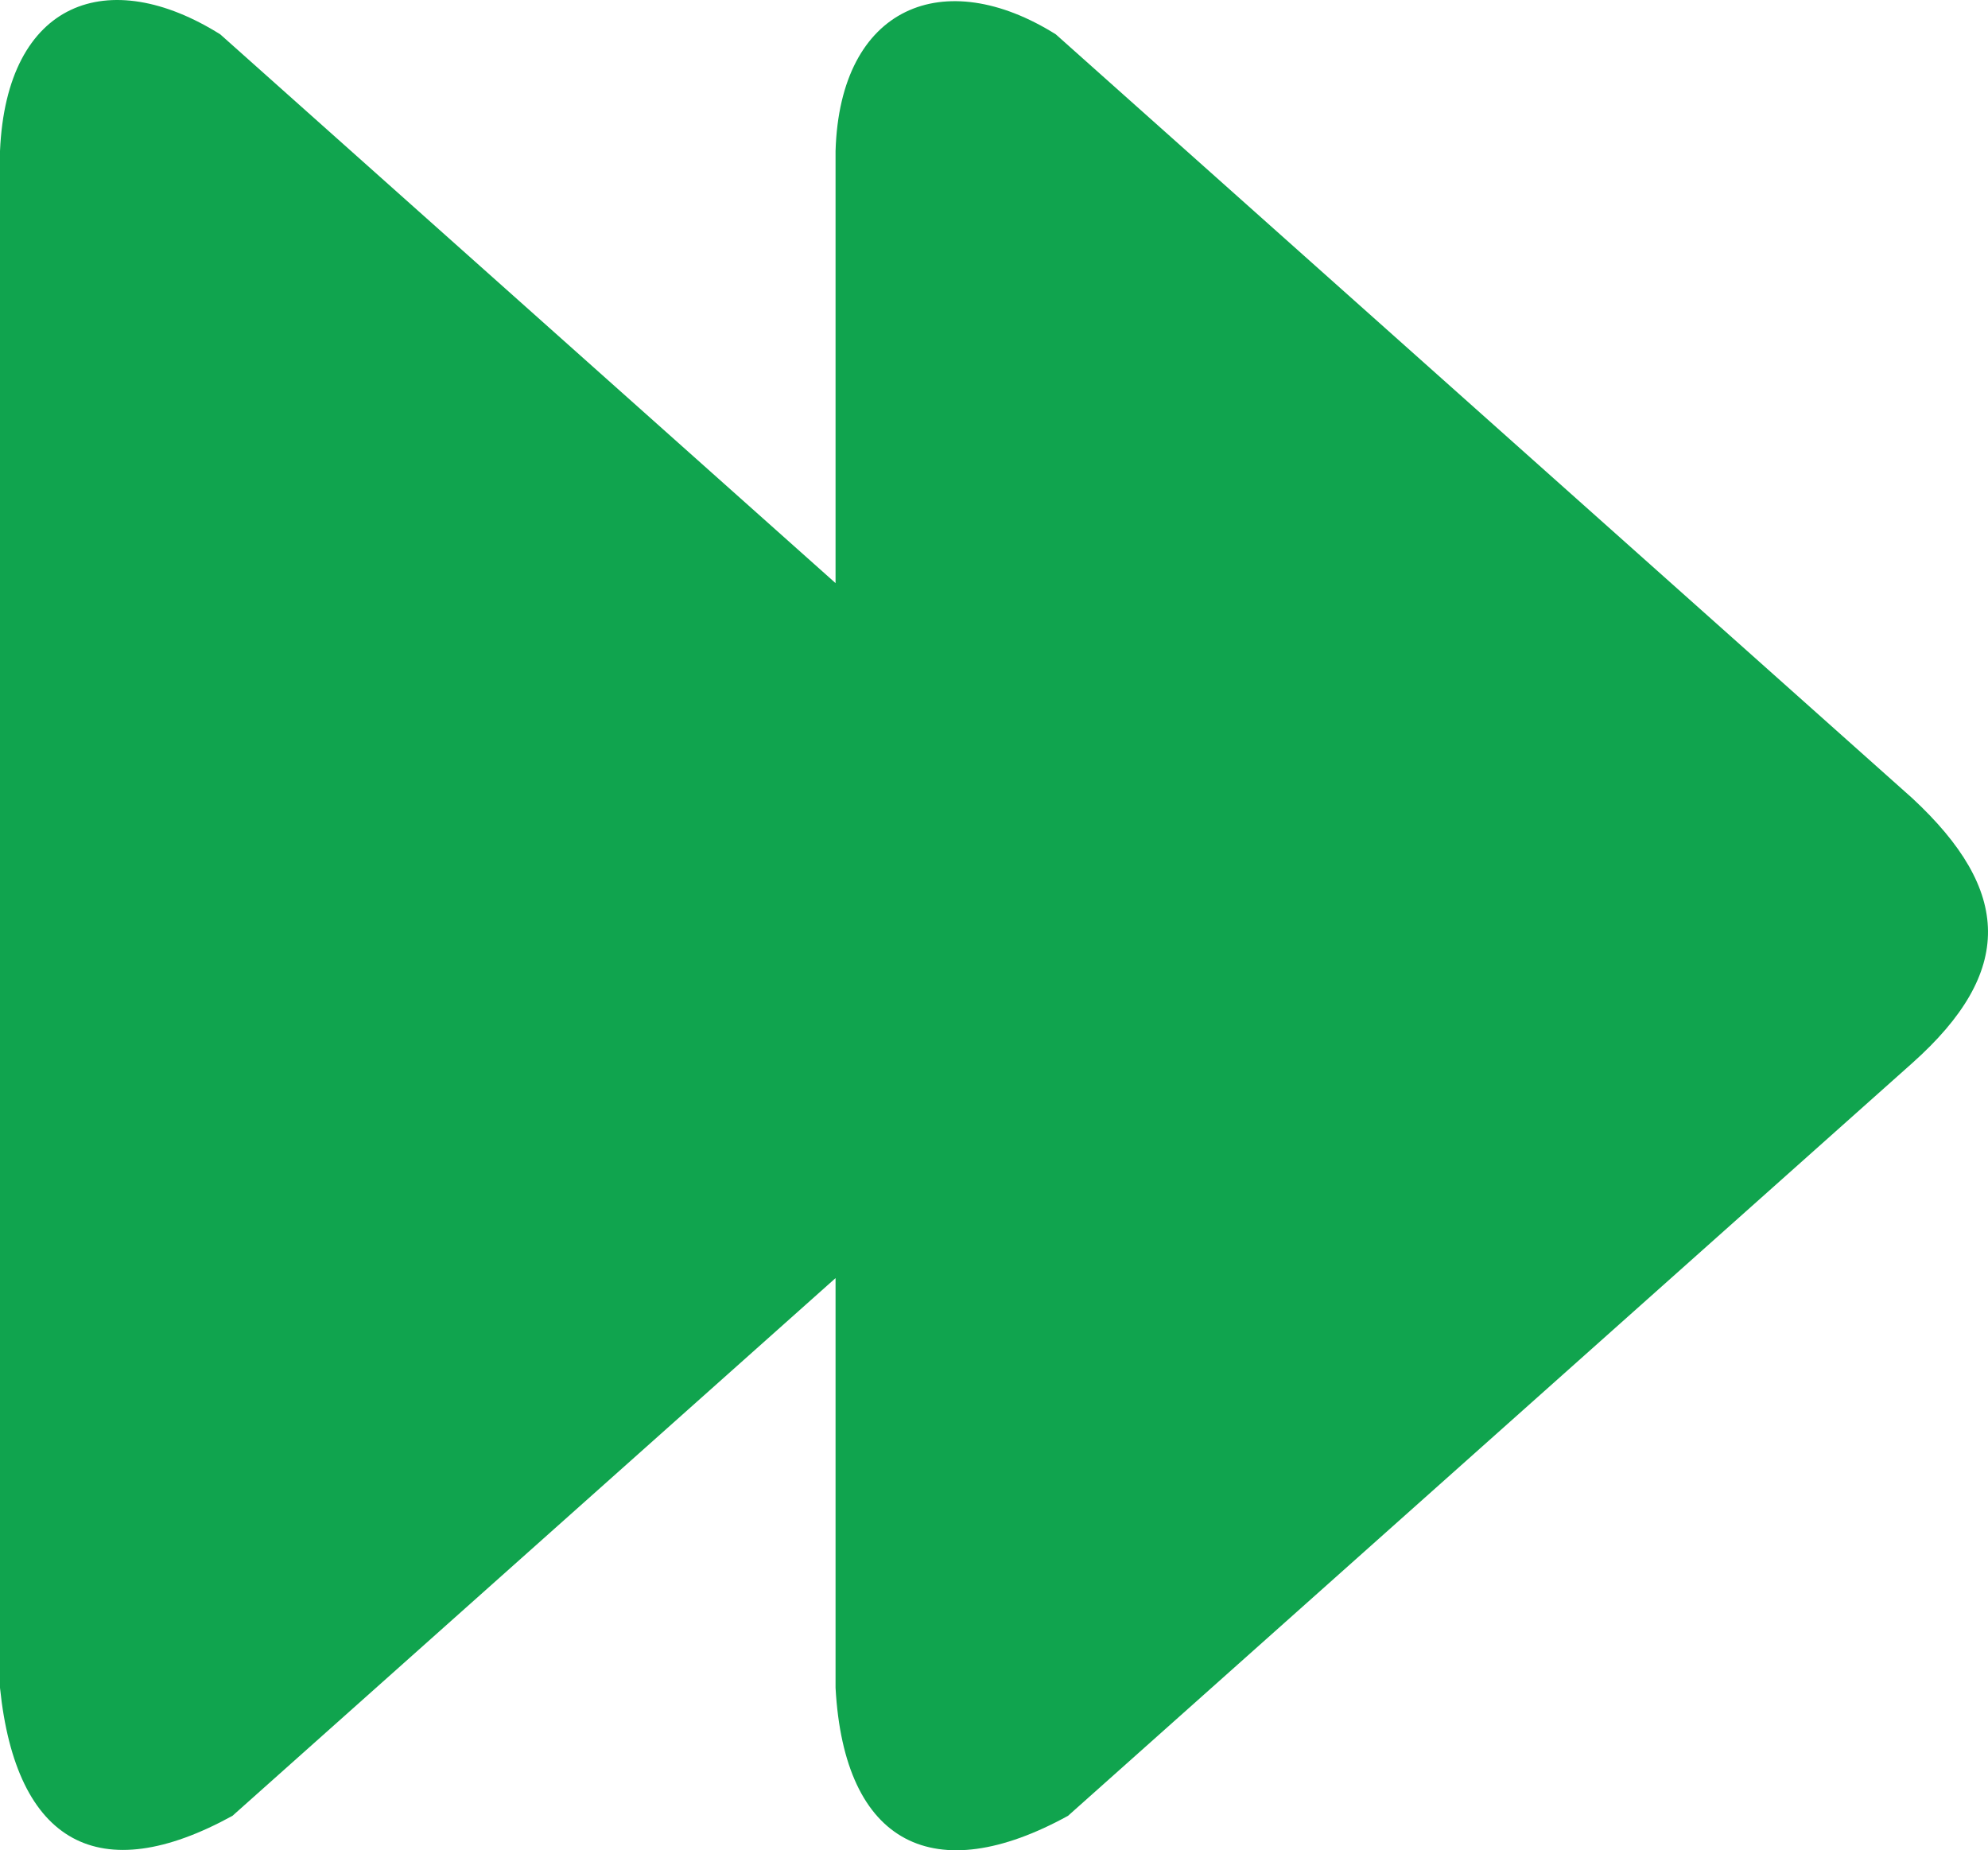
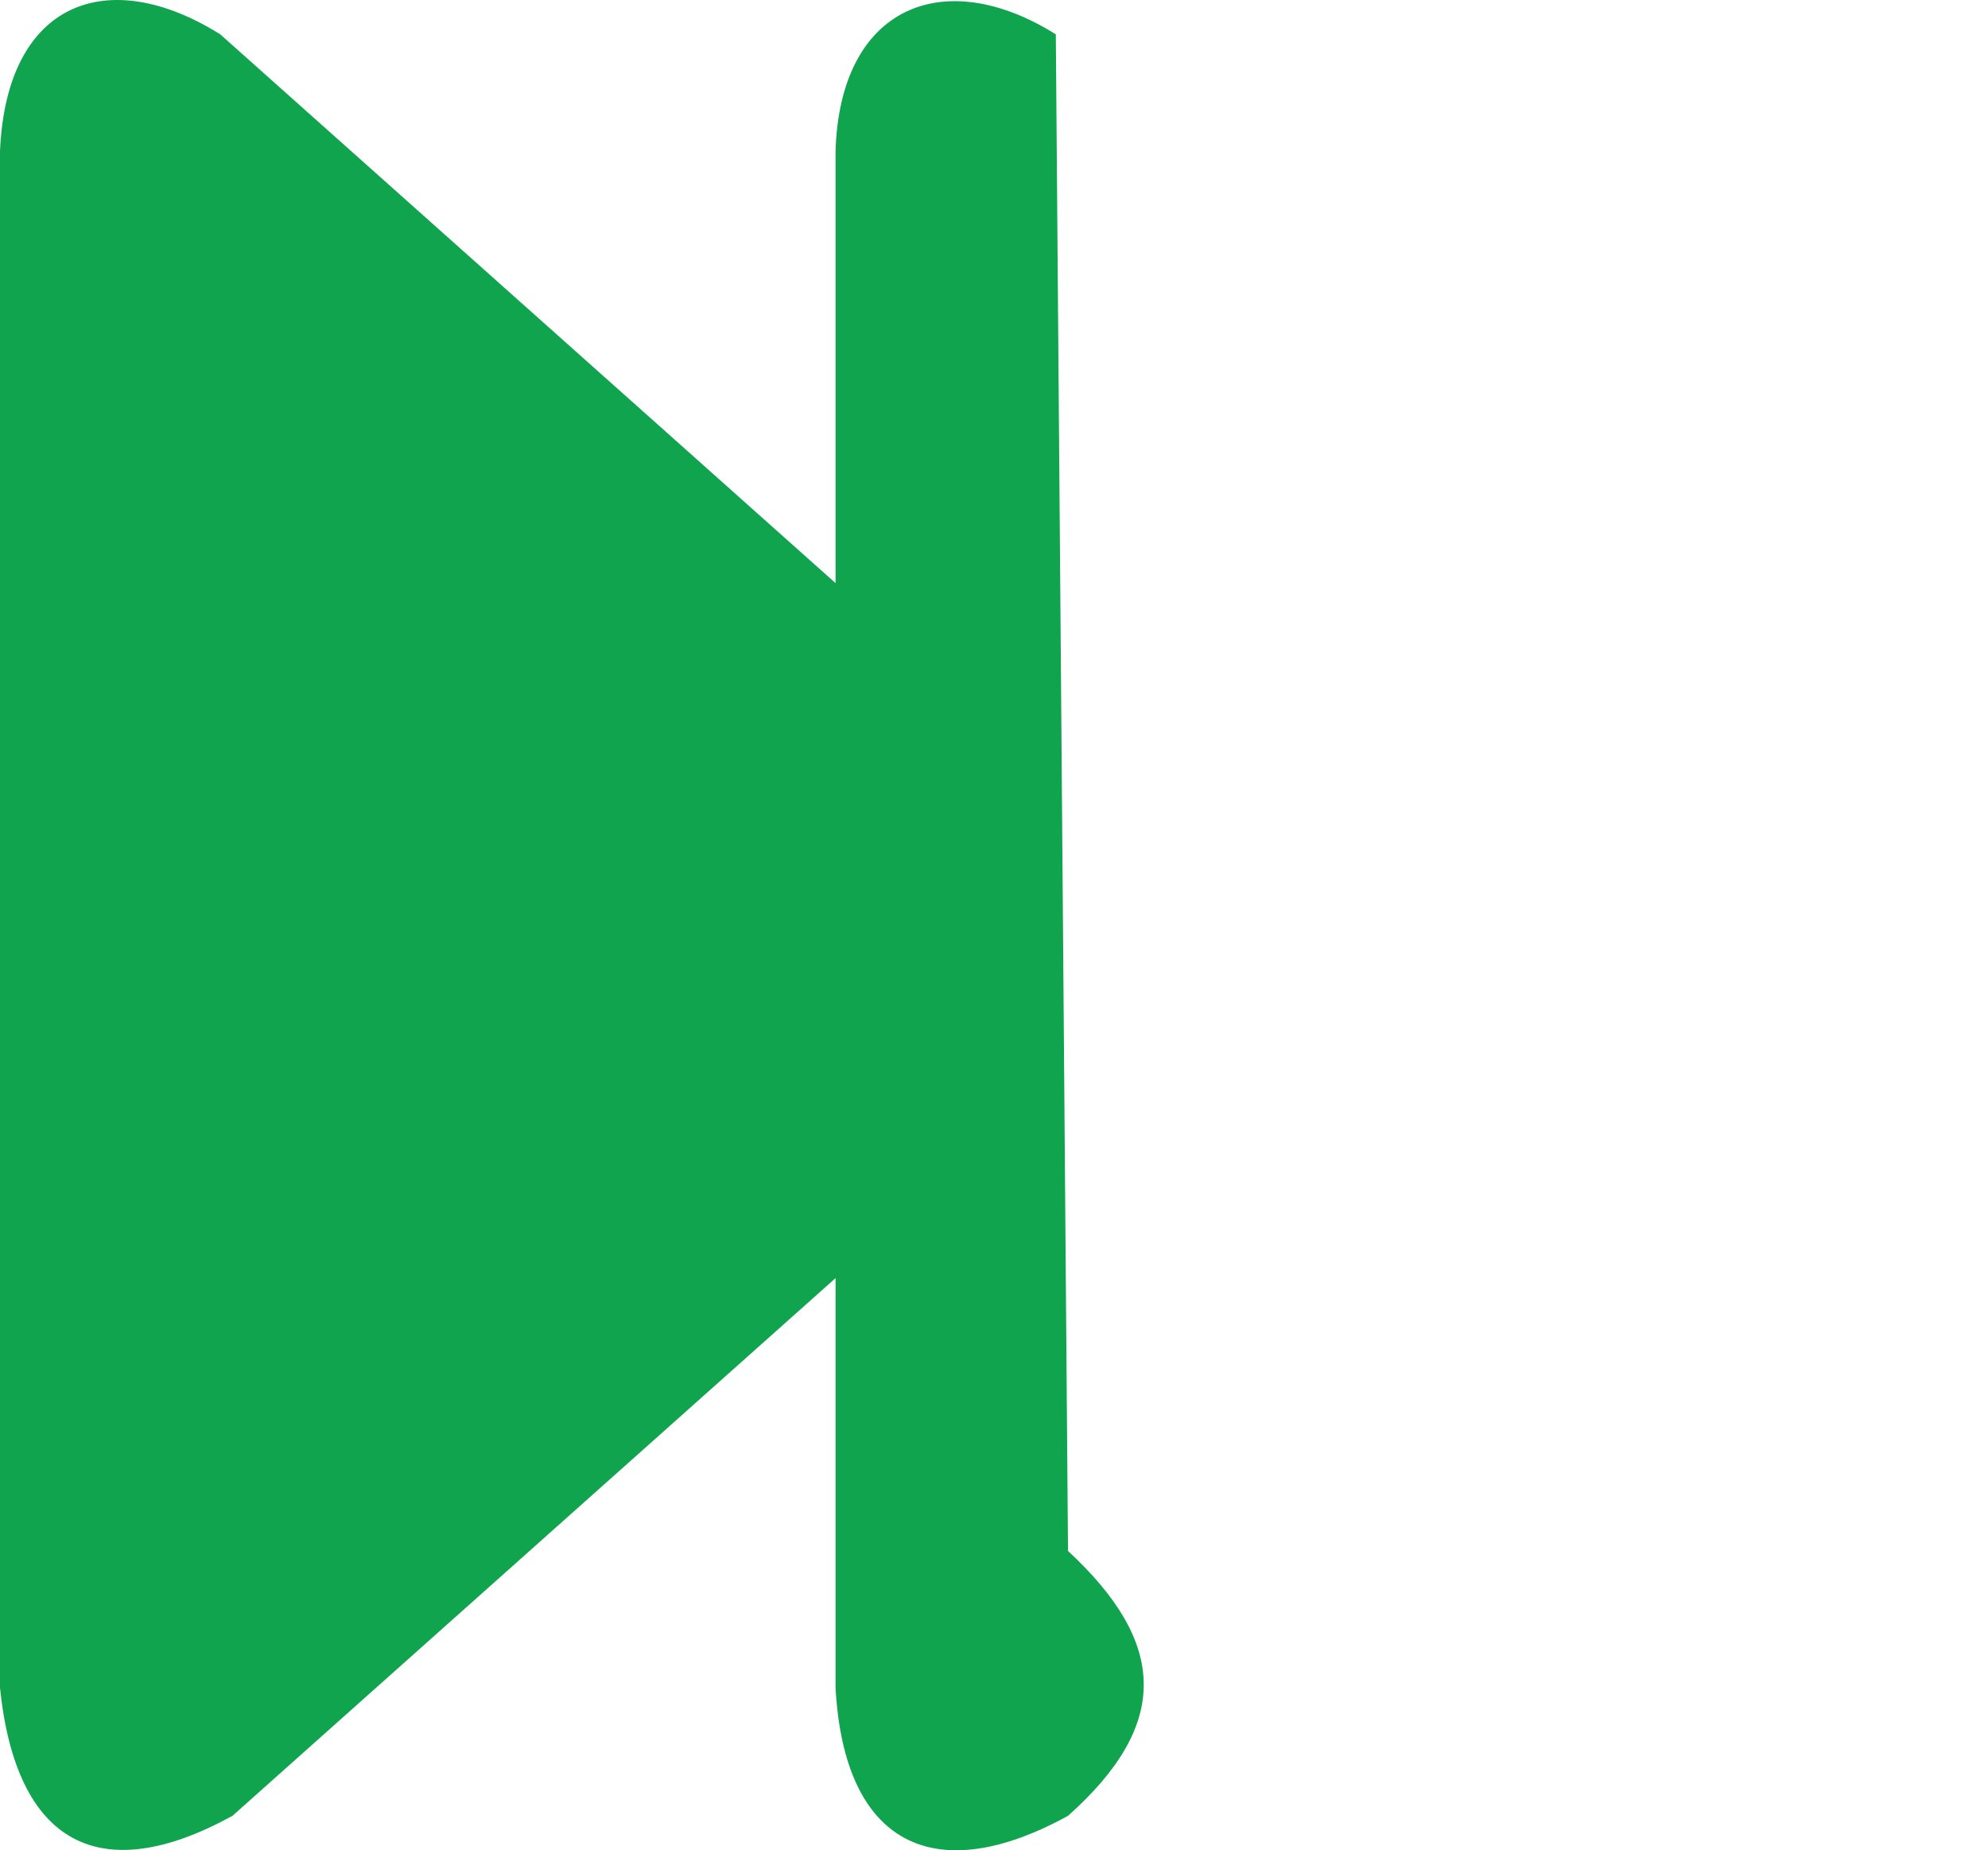
<svg xmlns="http://www.w3.org/2000/svg" shape-rendering="geometricPrecision" text-rendering="geometricPrecision" image-rendering="optimizeQuality" fill-rule="evenodd" clip-rule="evenodd" viewBox="0 0 512 476.436">
-   <path fill="#10A44E" d="M215.193 150.149L56.727 8.844C28.022-9.153 1.686.053 0 38.892v395.704c4.13 40.197 25.655 51.773 59.868 32.97l155.325-138.462v105.492c2.22 40.631 25.655 51.773 59.868 32.97l217.435-193.828c26.357-23.503 25.651-44.41 0-68.208L271.92 8.844c-28.704-17.997-55.614-7.36-56.727 30.048v111.257z" />
+   <path fill="#10A44E" d="M215.193 150.149L56.727 8.844C28.022-9.153 1.686.053 0 38.892v395.704c4.13 40.197 25.655 51.773 59.868 32.97l155.325-138.462v105.492c2.22 40.631 25.655 51.773 59.868 32.97c26.357-23.503 25.651-44.41 0-68.208L271.92 8.844c-28.704-17.997-55.614-7.36-56.727 30.048v111.257z" />
</svg>